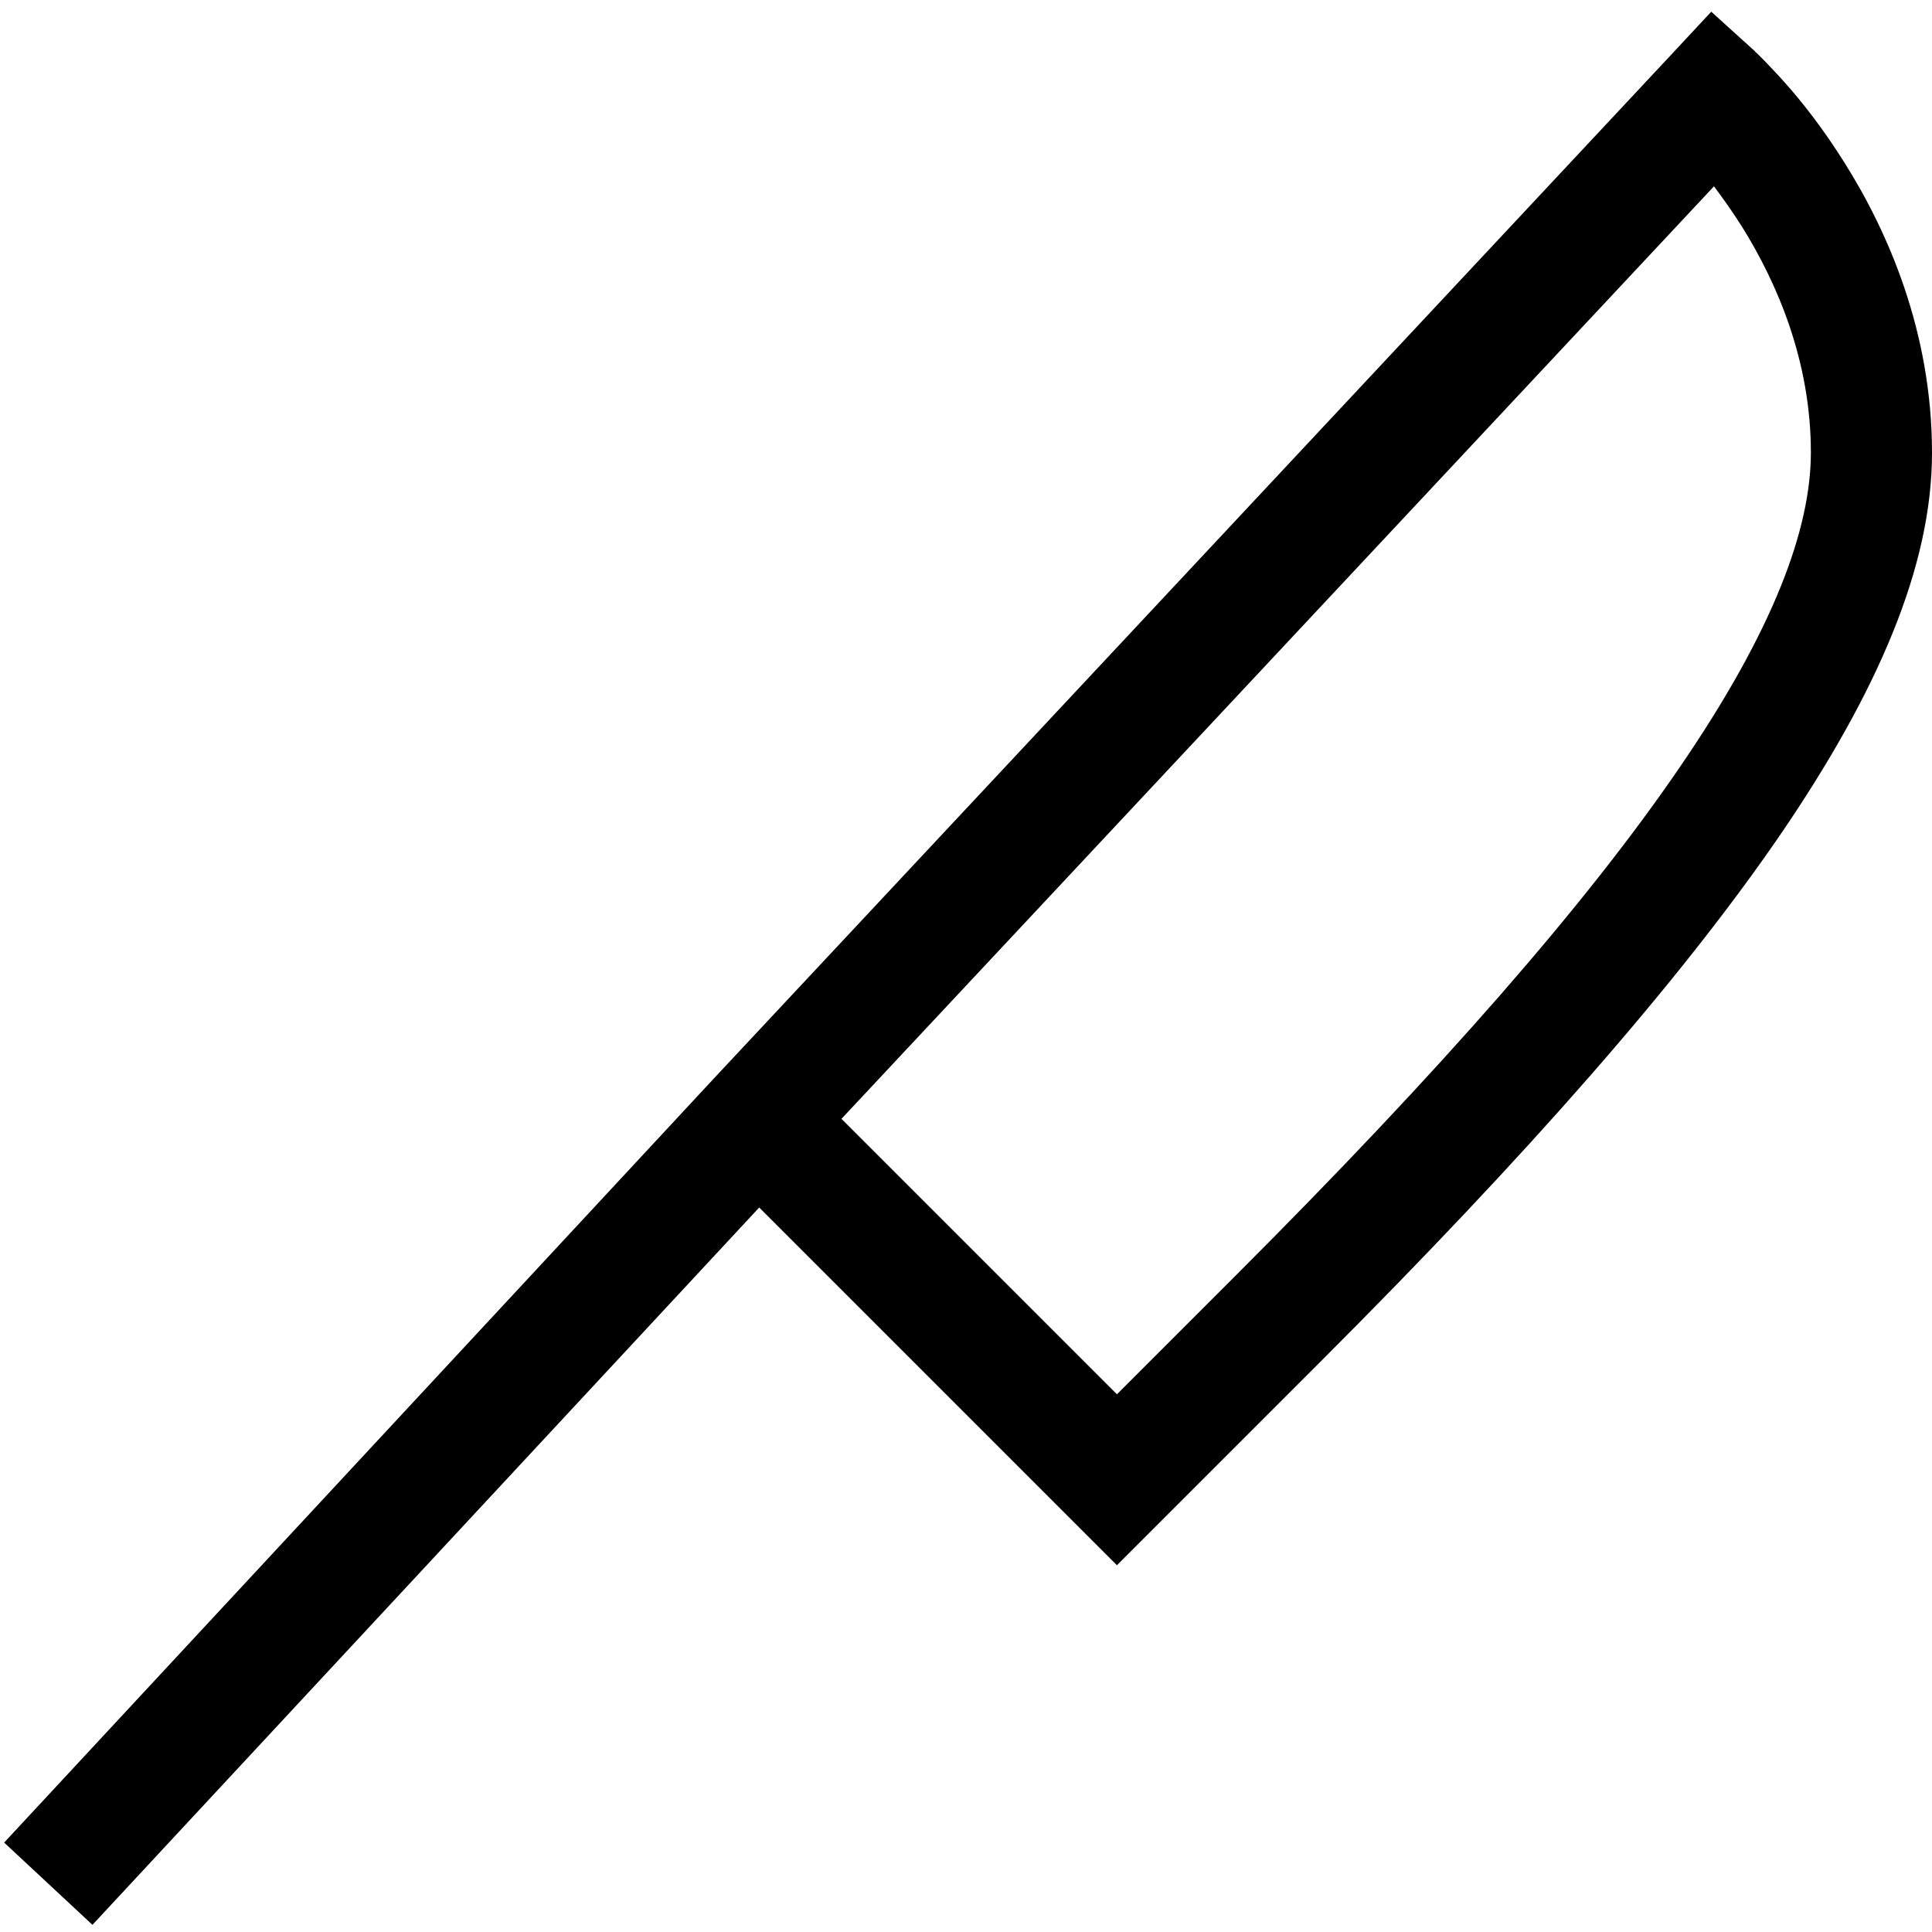
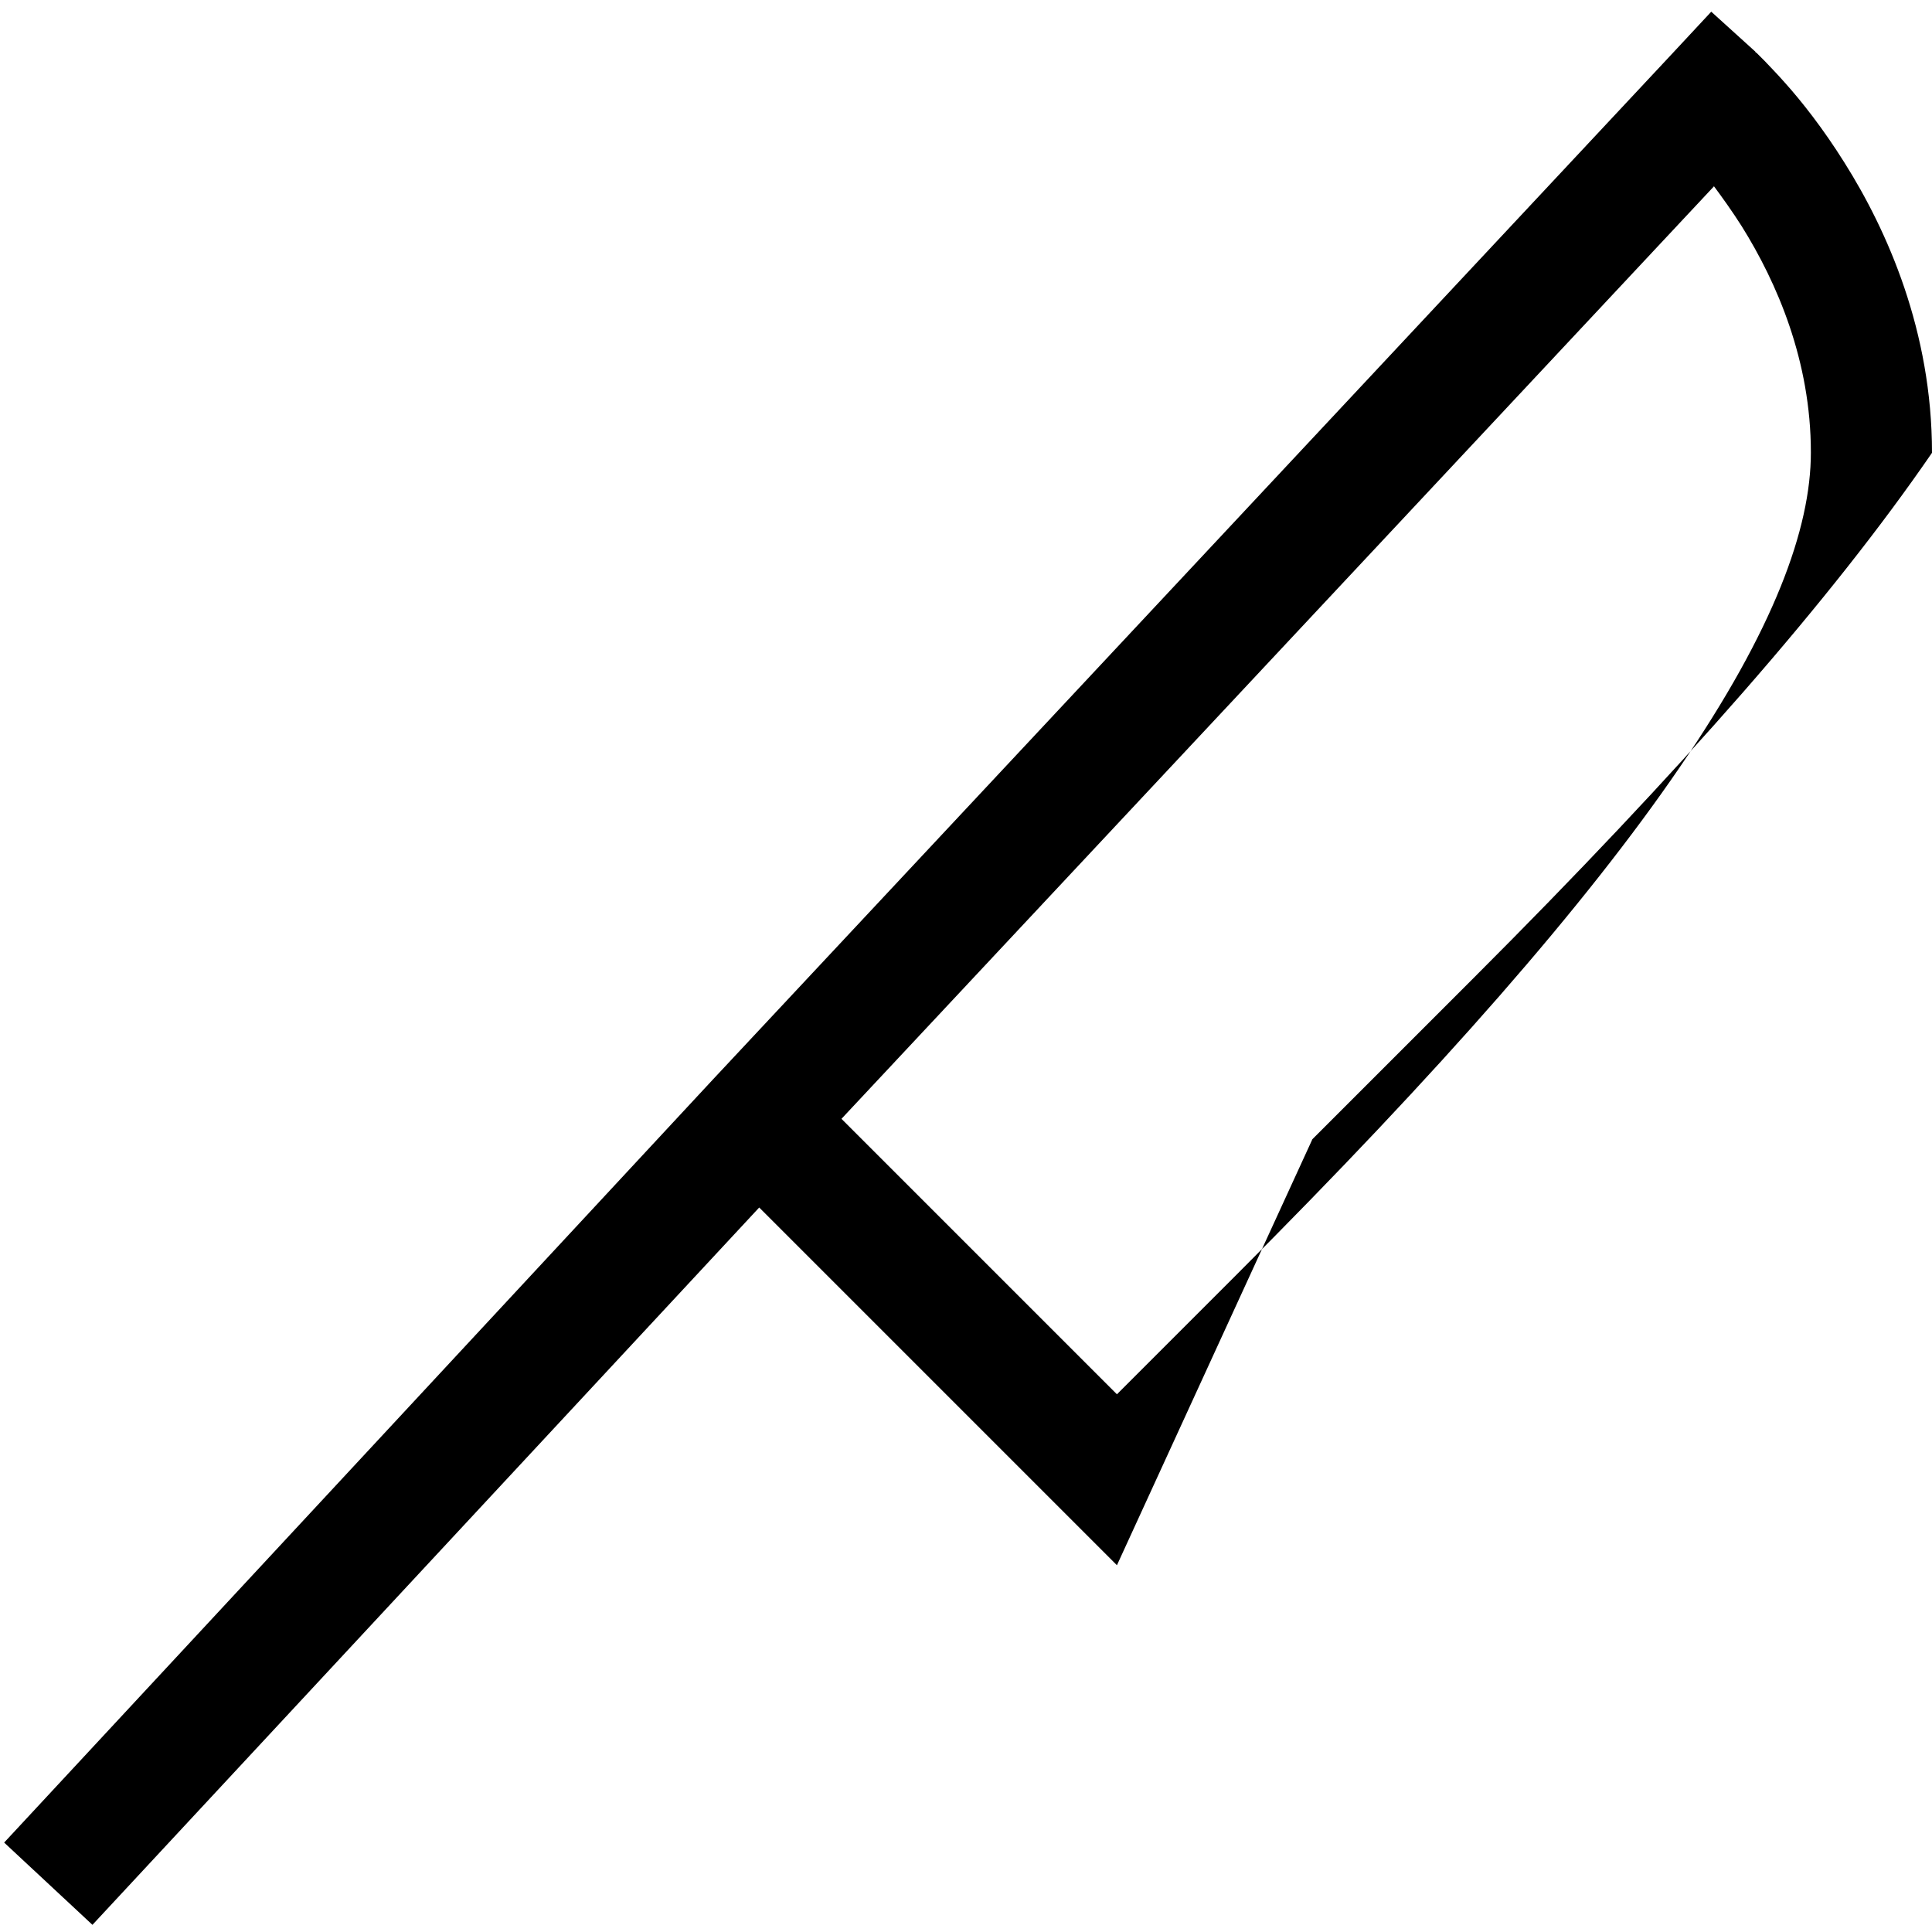
<svg xmlns="http://www.w3.org/2000/svg" viewBox="0 0 512 512">
-   <path d="M465.2 13.8L454.4 25.6c10.8-11.8 10.8-11.8 10.8-11.8s0 0 0 0s0 0 0 0c0 0 0 0 .1 .1l.2 .1 .5 .5c.4 .4 .9 .9 1.6 1.6c1.3 1.4 3.2 3.3 5.4 5.8c4.4 4.9 10.1 12.1 15.8 21.2C500.2 61.2 512 87.8 512 120c0 29.9-14.2 63.2-40.4 101.5c-26.5 38.6-66.6 84.3-121.4 139.1l-42.8 42.8L296 414.8l-11.3-11.3L201.2 320 24.5 510.1 1.1 488.3 189 286c0 0 0 0 0 0L442.7 14.7 453.5 3.1l11.7 10.6zm-11 35.6L223 296.5l73 73L327.5 338c54.3-54.3 92.8-98.3 117.6-134.6c25-36.5 34.8-63.3 34.8-83.5c0-24.3-9-45-18.3-59.9c-2.6-4.1-5.2-7.7-7.5-10.8z" />
+   <path d="M465.2 13.8L454.4 25.6c10.8-11.8 10.8-11.8 10.8-11.8s0 0 0 0s0 0 0 0c0 0 0 0 .1 .1l.2 .1 .5 .5c.4 .4 .9 .9 1.6 1.6c1.3 1.4 3.2 3.3 5.4 5.8c4.4 4.9 10.1 12.1 15.8 21.2C500.2 61.2 512 87.8 512 120c-26.5 38.6-66.6 84.3-121.4 139.1l-42.8 42.8L296 414.8l-11.3-11.3L201.2 320 24.5 510.1 1.1 488.3 189 286c0 0 0 0 0 0L442.7 14.7 453.5 3.1l11.7 10.6zm-11 35.6L223 296.5l73 73L327.5 338c54.3-54.3 92.8-98.3 117.6-134.6c25-36.5 34.8-63.3 34.8-83.5c0-24.3-9-45-18.3-59.9c-2.6-4.1-5.2-7.7-7.5-10.8z" />
</svg>